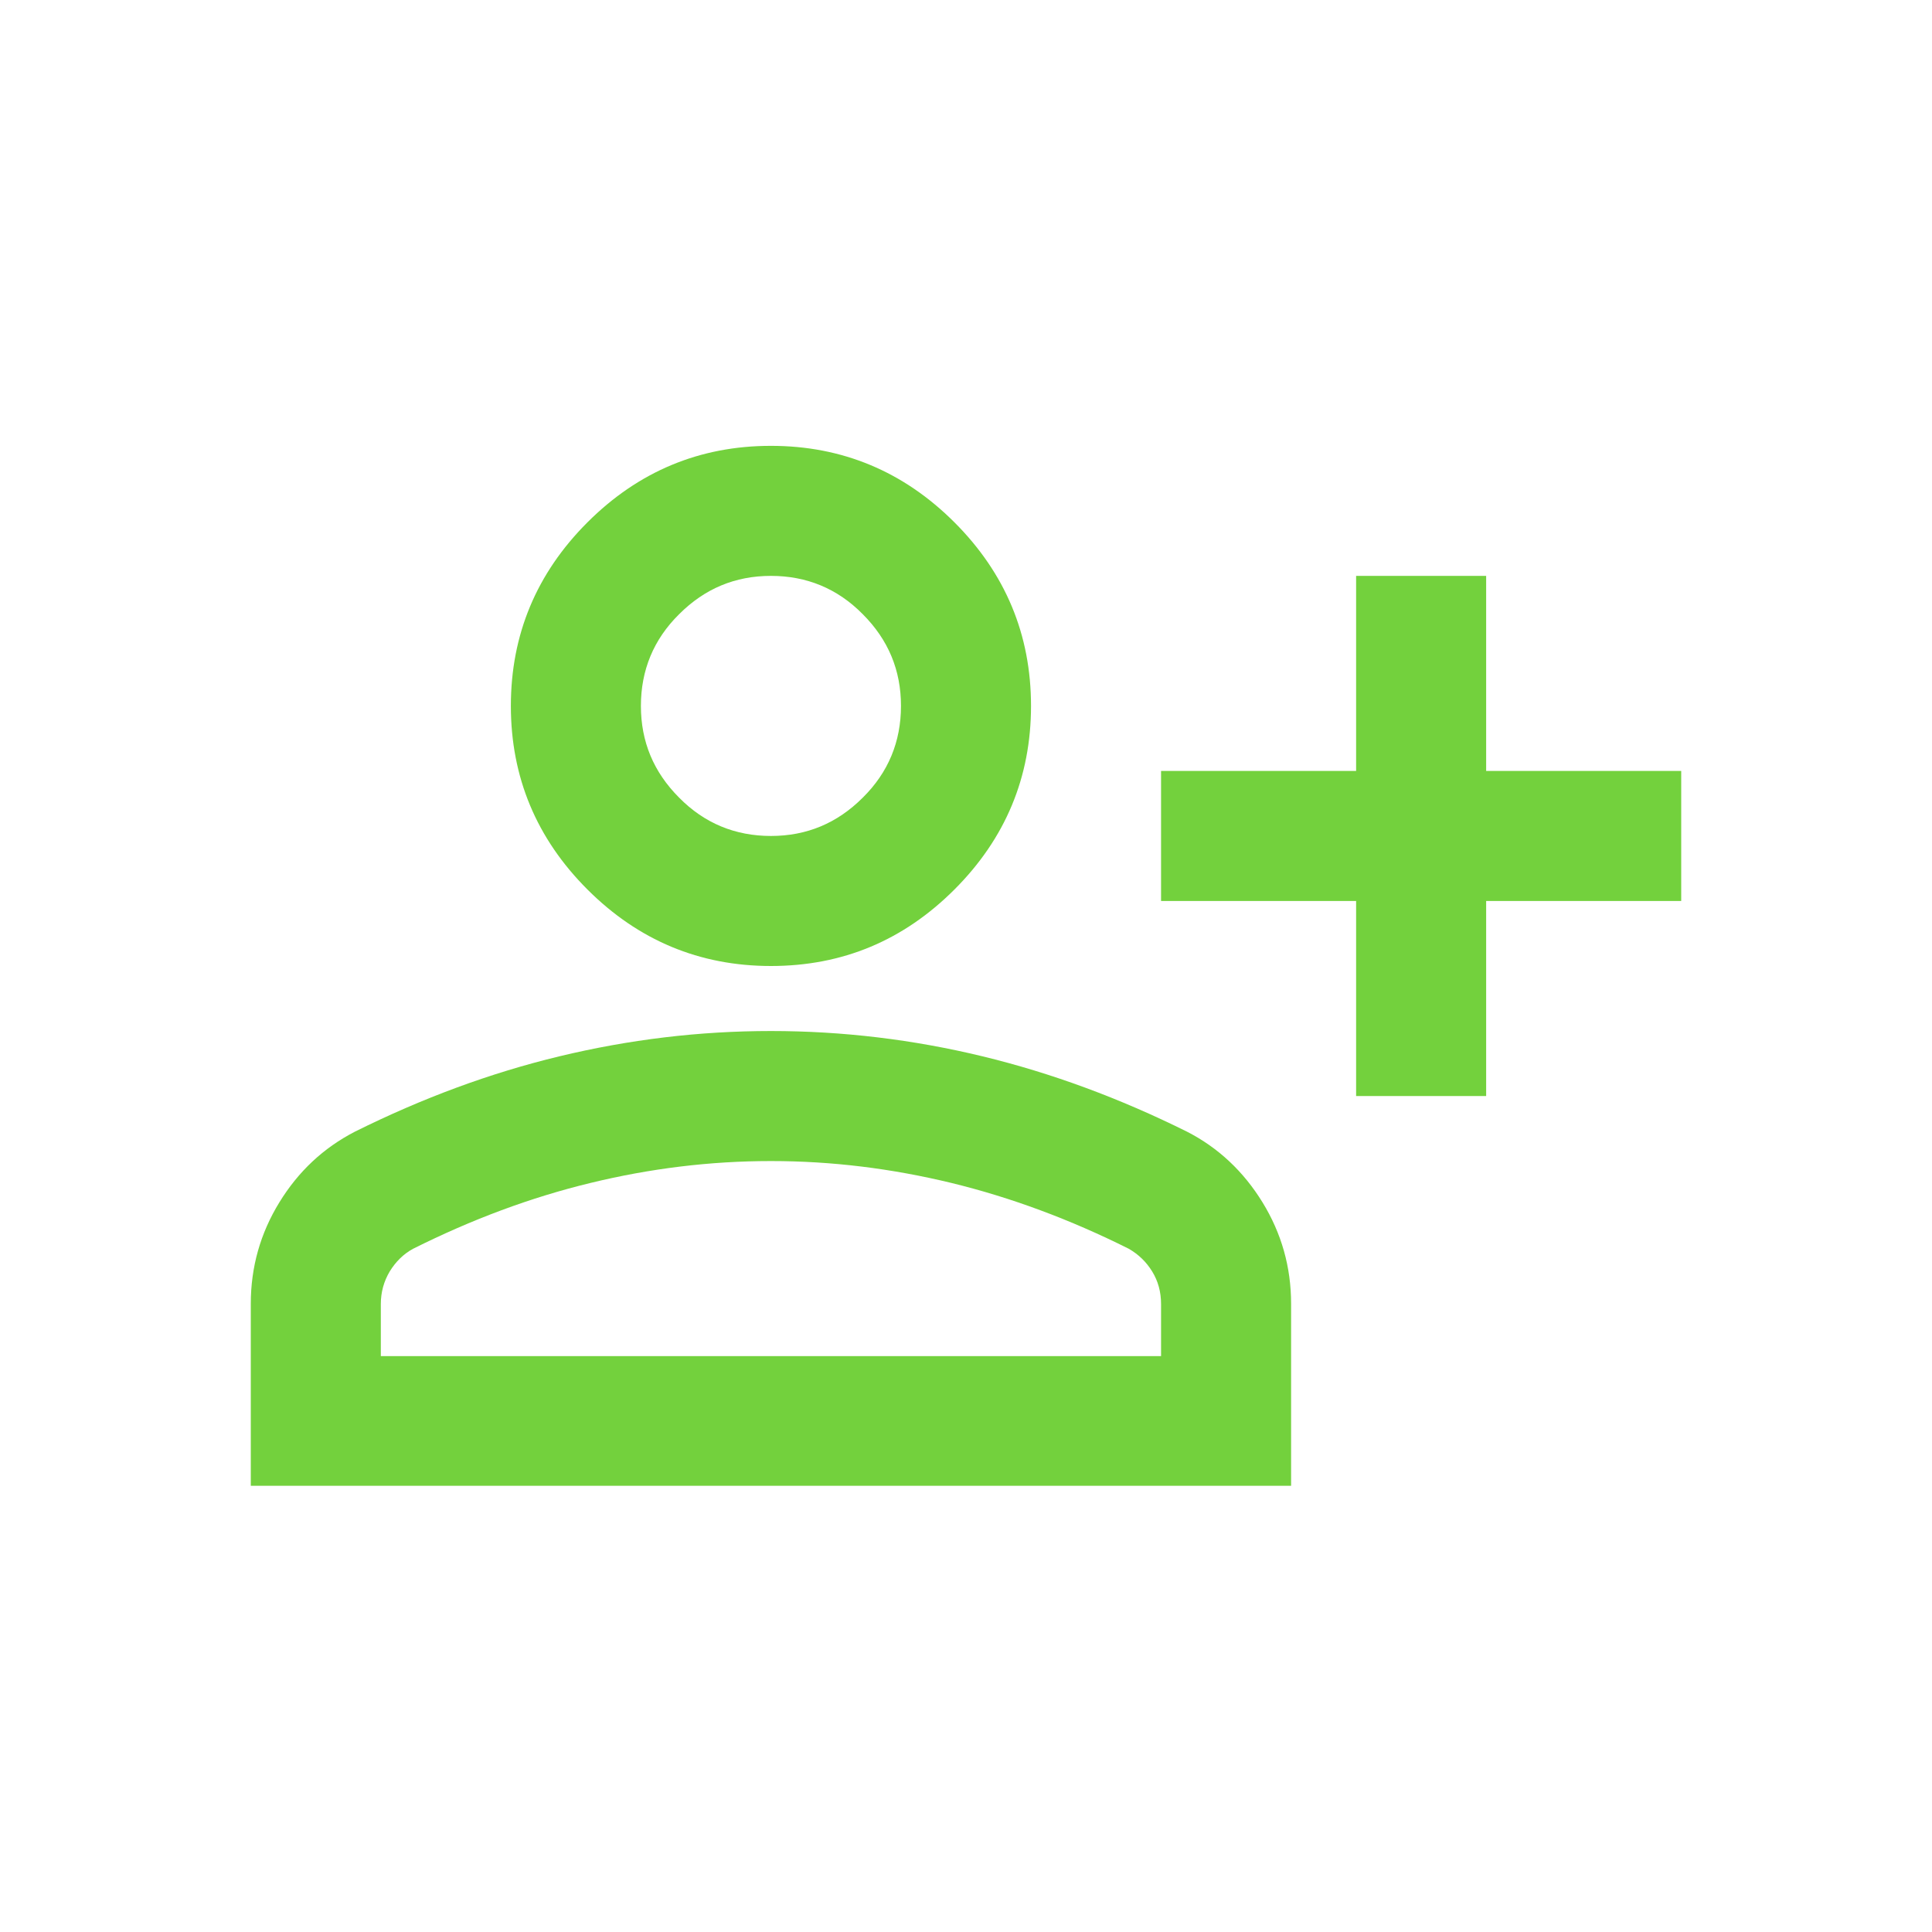
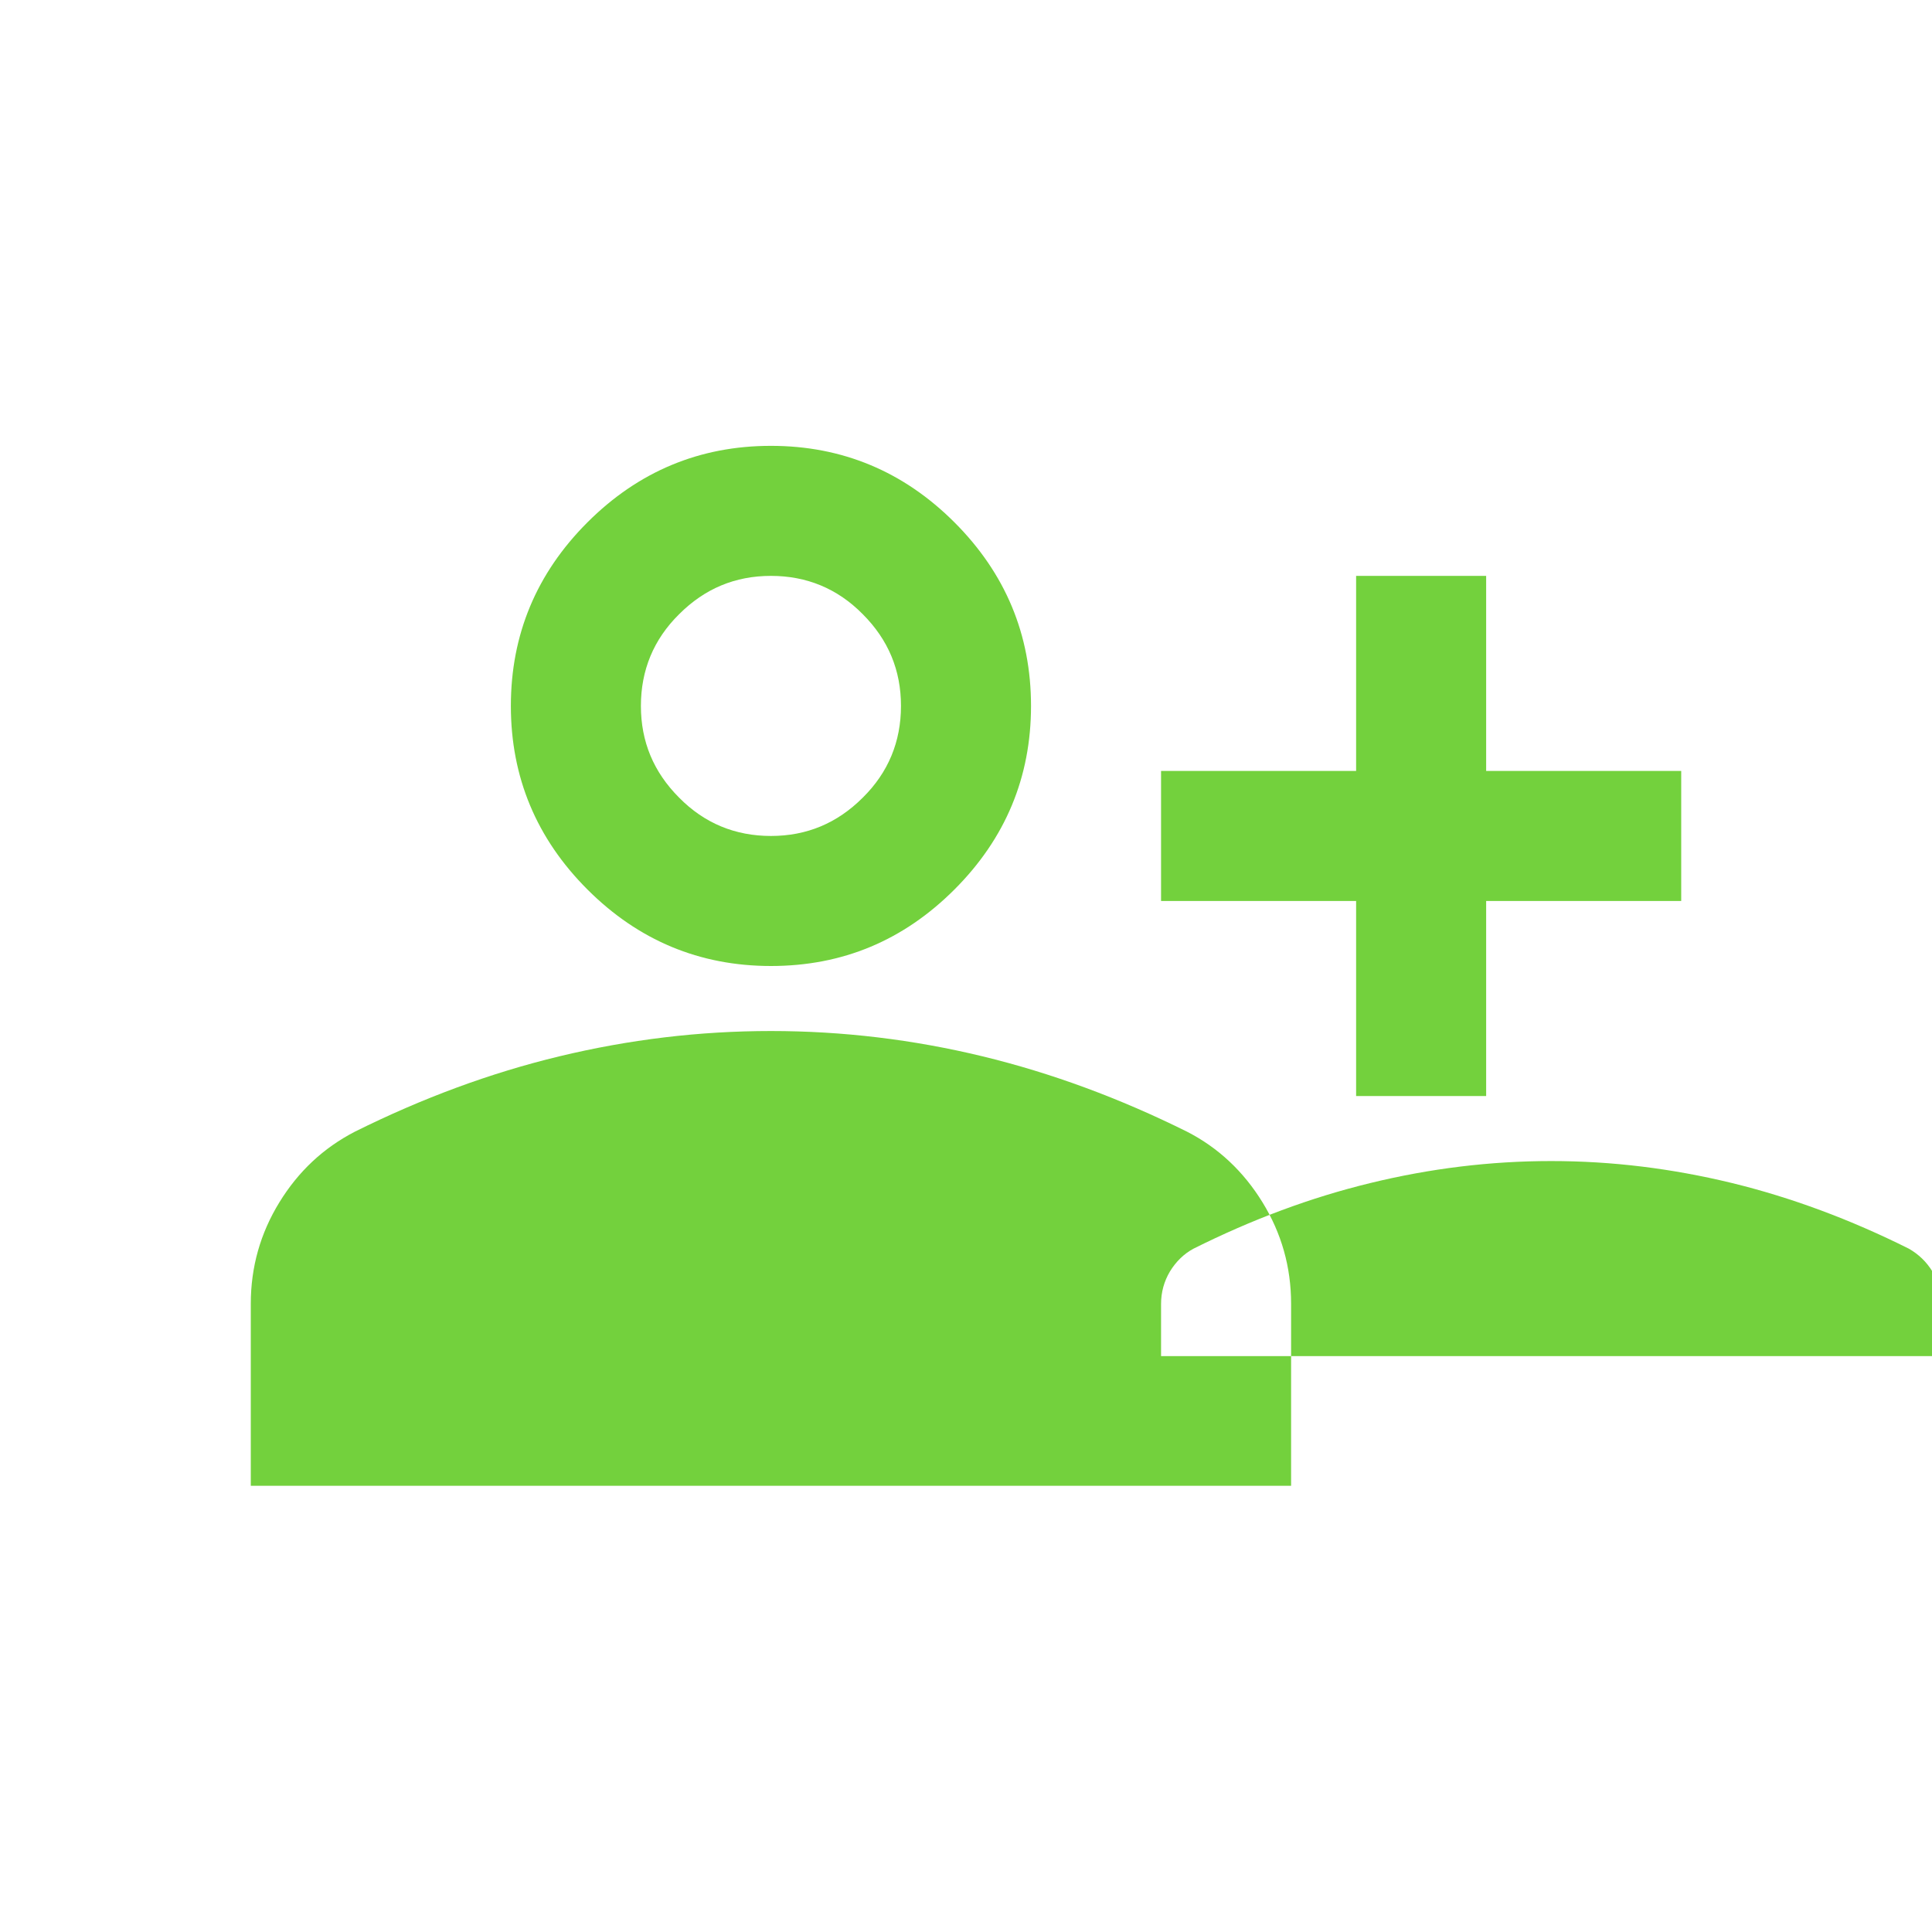
<svg xmlns="http://www.w3.org/2000/svg" width="52" height="52" viewBox="0 0 52 52">
  <g id="icons">
-     <rect width="52" height="52" style="fill: none;" />
-   </g>
+     </g>
  <g id="Layer_1" data-name="Layer 1">
    <g>
      <polygon points="40 20.75 40 15.5 36.5 15.5 36.5 20.75 31.25 20.75 31.25 24.25 36.5 24.25 36.5 29.5 40 29.5 40 24.25 45.25 24.25 45.25 20.75 40 20.75" style="fill: #73d13d;" />
-       <path d="M31.95,30.46c-1.81-.9-3.65-1.58-5.51-2.03s-3.76-.68-5.69-.68-3.82.23-5.69.68c-1.87.45-3.7,1.13-5.51,2.03-.85.44-1.52,1.07-2.03,1.9-.51.83-.77,1.74-.77,2.73v4.9h28v-4.9c0-.99-.26-1.9-.77-2.73-.51-.83-1.19-1.47-2.03-1.9ZM31.25,36.5H10.25v-1.4c0-.32.08-.61.24-.88.16-.26.37-.47.63-.61,1.58-.79,3.16-1.38,4.77-1.77,1.6-.39,3.22-.59,4.86-.59s3.25.2,4.86.59c1.6.39,3.19.98,4.77,1.77.26.15.47.35.63.61.16.26.24.55.24.88v1.4Z" style="fill: #73d13d;" />
+       <path d="M31.95,30.46c-1.81-.9-3.65-1.58-5.51-2.03s-3.76-.68-5.69-.68-3.82.23-5.69.68c-1.87.45-3.7,1.13-5.51,2.03-.85.44-1.52,1.07-2.03,1.9-.51.83-.77,1.74-.77,2.73v4.9h28v-4.9c0-.99-.26-1.9-.77-2.73-.51-.83-1.19-1.47-2.03-1.9ZM31.25,36.5v-1.4c0-.32.08-.61.24-.88.16-.26.37-.47.63-.61,1.58-.79,3.16-1.38,4.77-1.77,1.6-.39,3.22-.59,4.86-.59s3.25.2,4.86.59c1.6.39,3.19.98,4.77,1.77.26.15.47.35.63.61.16.26.24.55.24.88v1.4Z" style="fill: #73d13d;" />
      <path d="M20.75,26c1.93,0,3.57-.69,4.94-2.06s2.06-3.02,2.06-4.94-.69-3.57-2.06-4.94c-1.37-1.37-3.02-2.06-4.94-2.06s-3.57.69-4.94,2.06-2.06,3.02-2.06,4.94.69,3.57,2.06,4.94c1.37,1.37,3.02,2.06,4.94,2.06ZM18.28,16.53c.69-.69,1.51-1.03,2.47-1.03s1.79.34,2.47,1.03c.69.69,1.03,1.51,1.03,2.47s-.34,1.79-1.03,2.47c-.69.69-1.51,1.03-2.47,1.03s-1.79-.34-2.47-1.03c-.69-.69-1.03-1.51-1.03-2.47s.34-1.79,1.03-2.47Z" style="fill: #73d13d;" />
    </g>
  </g>
</svg>